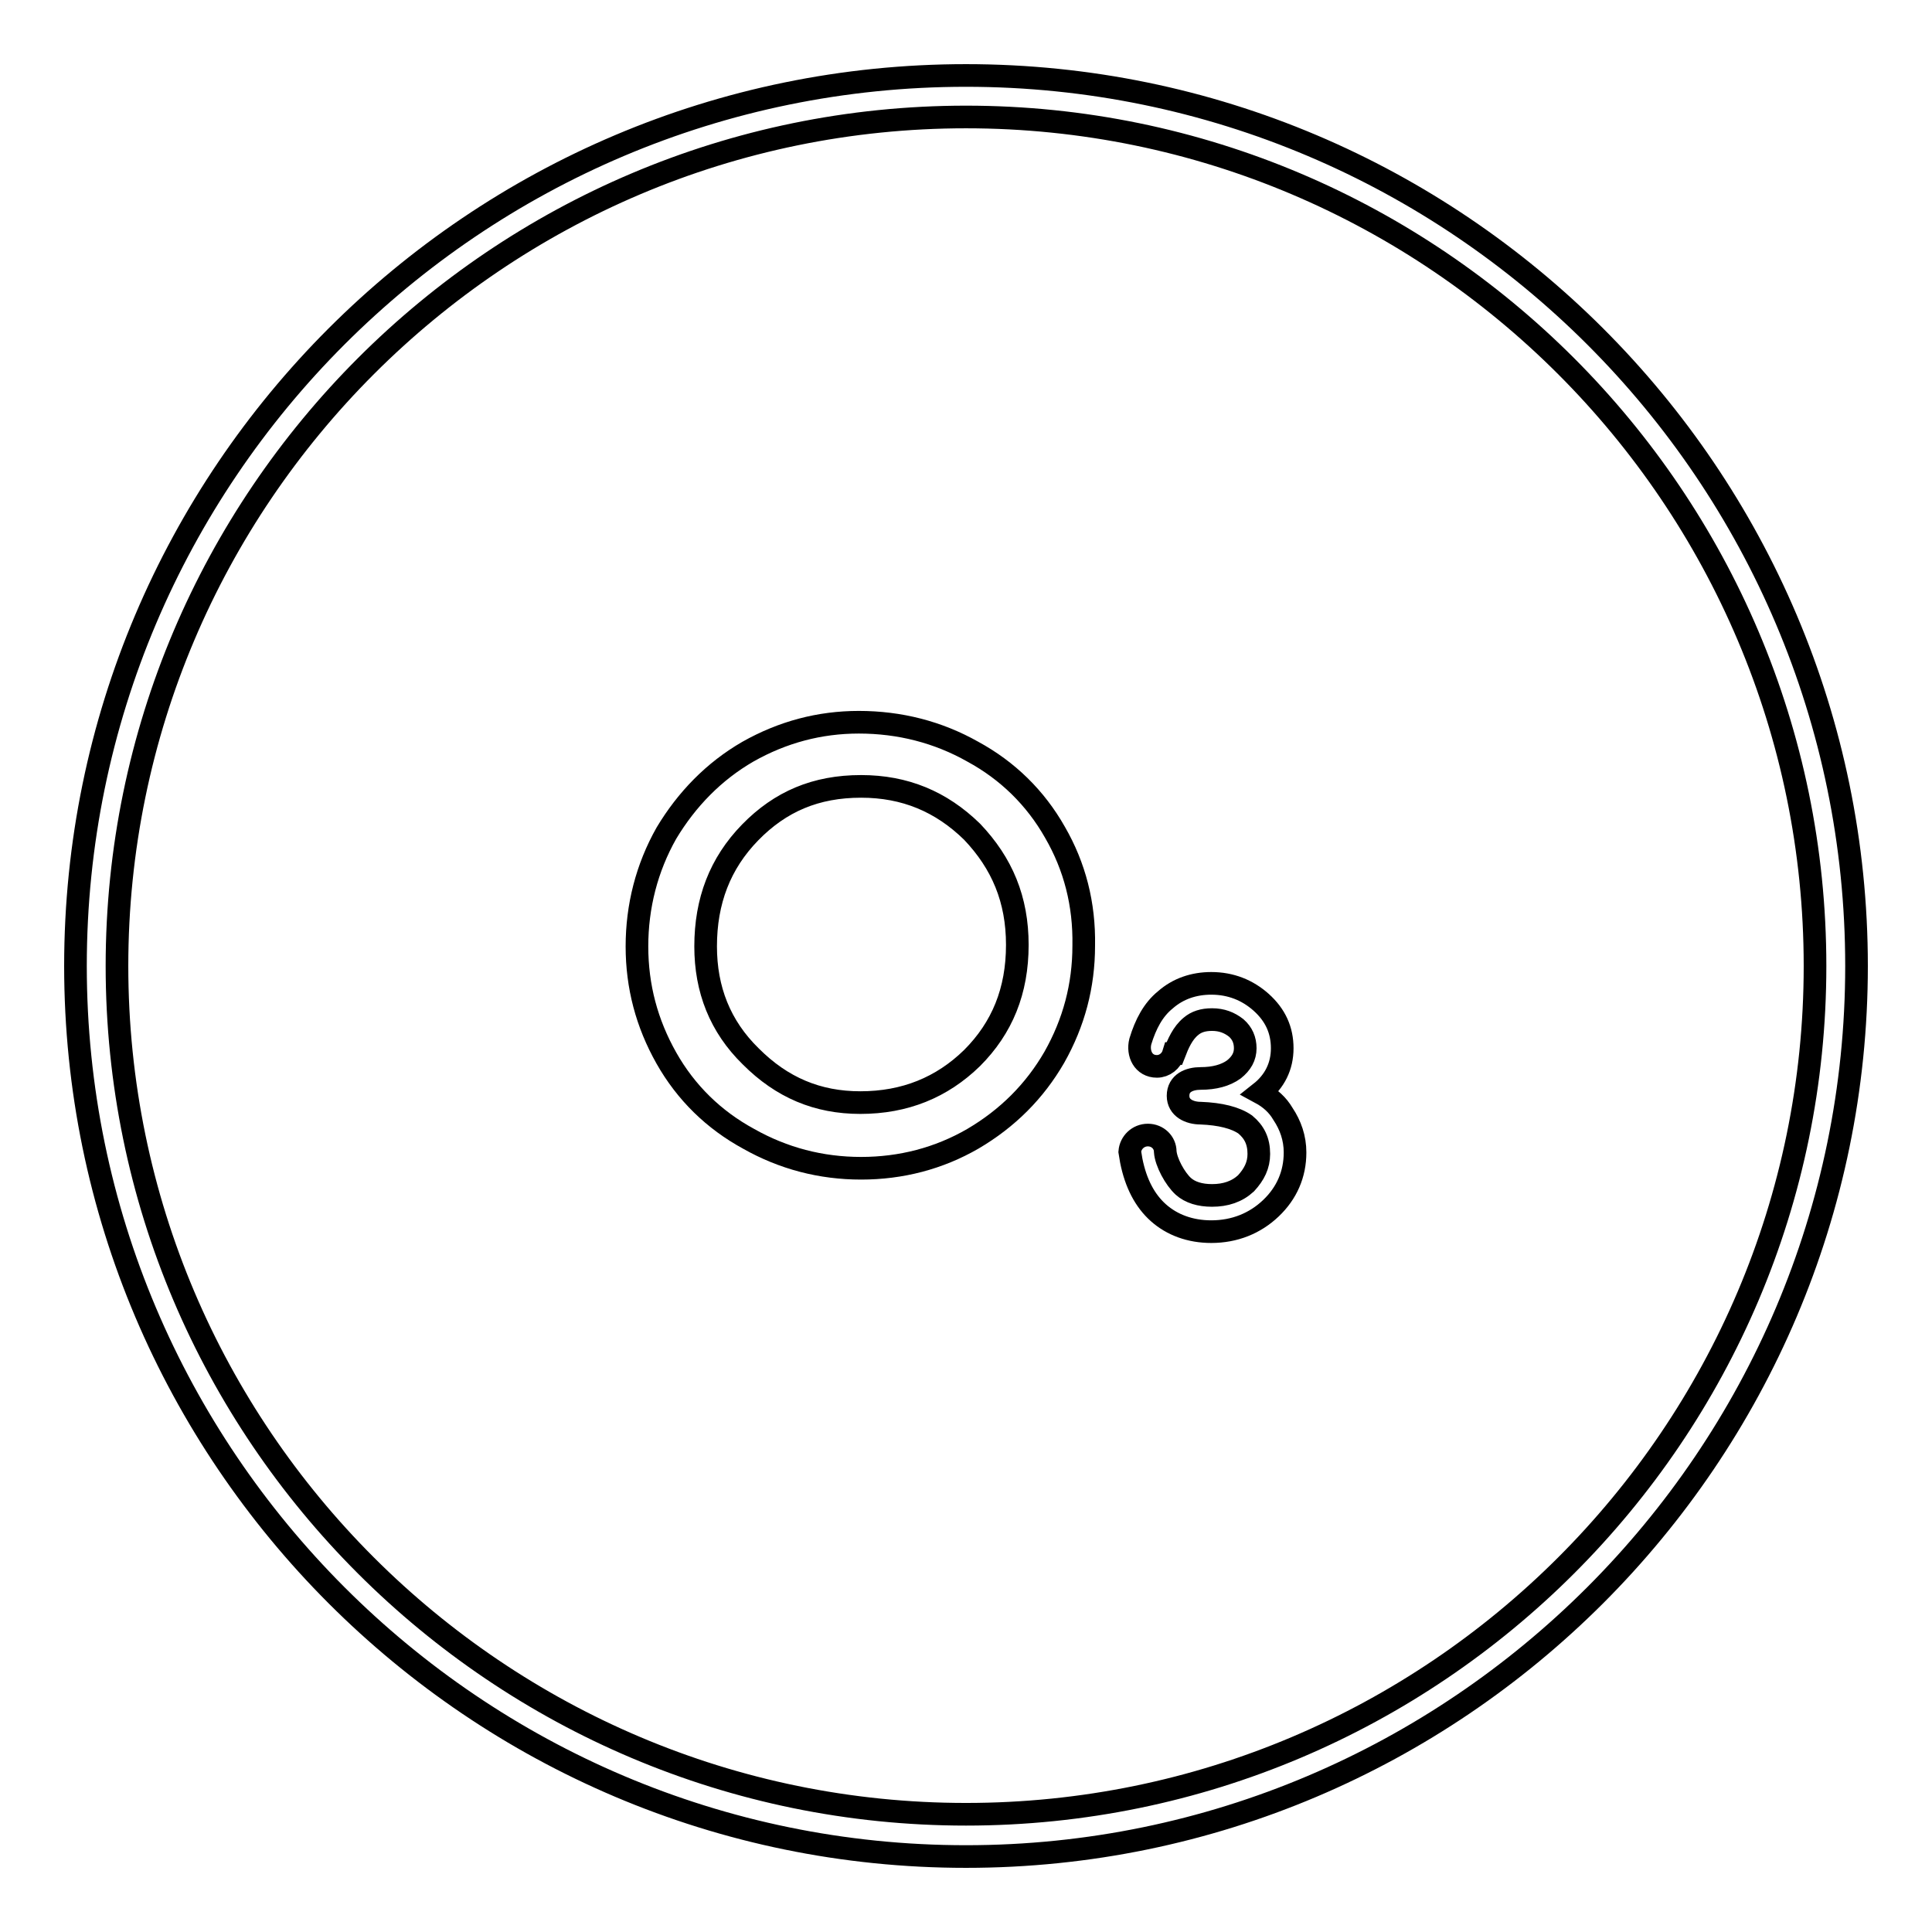
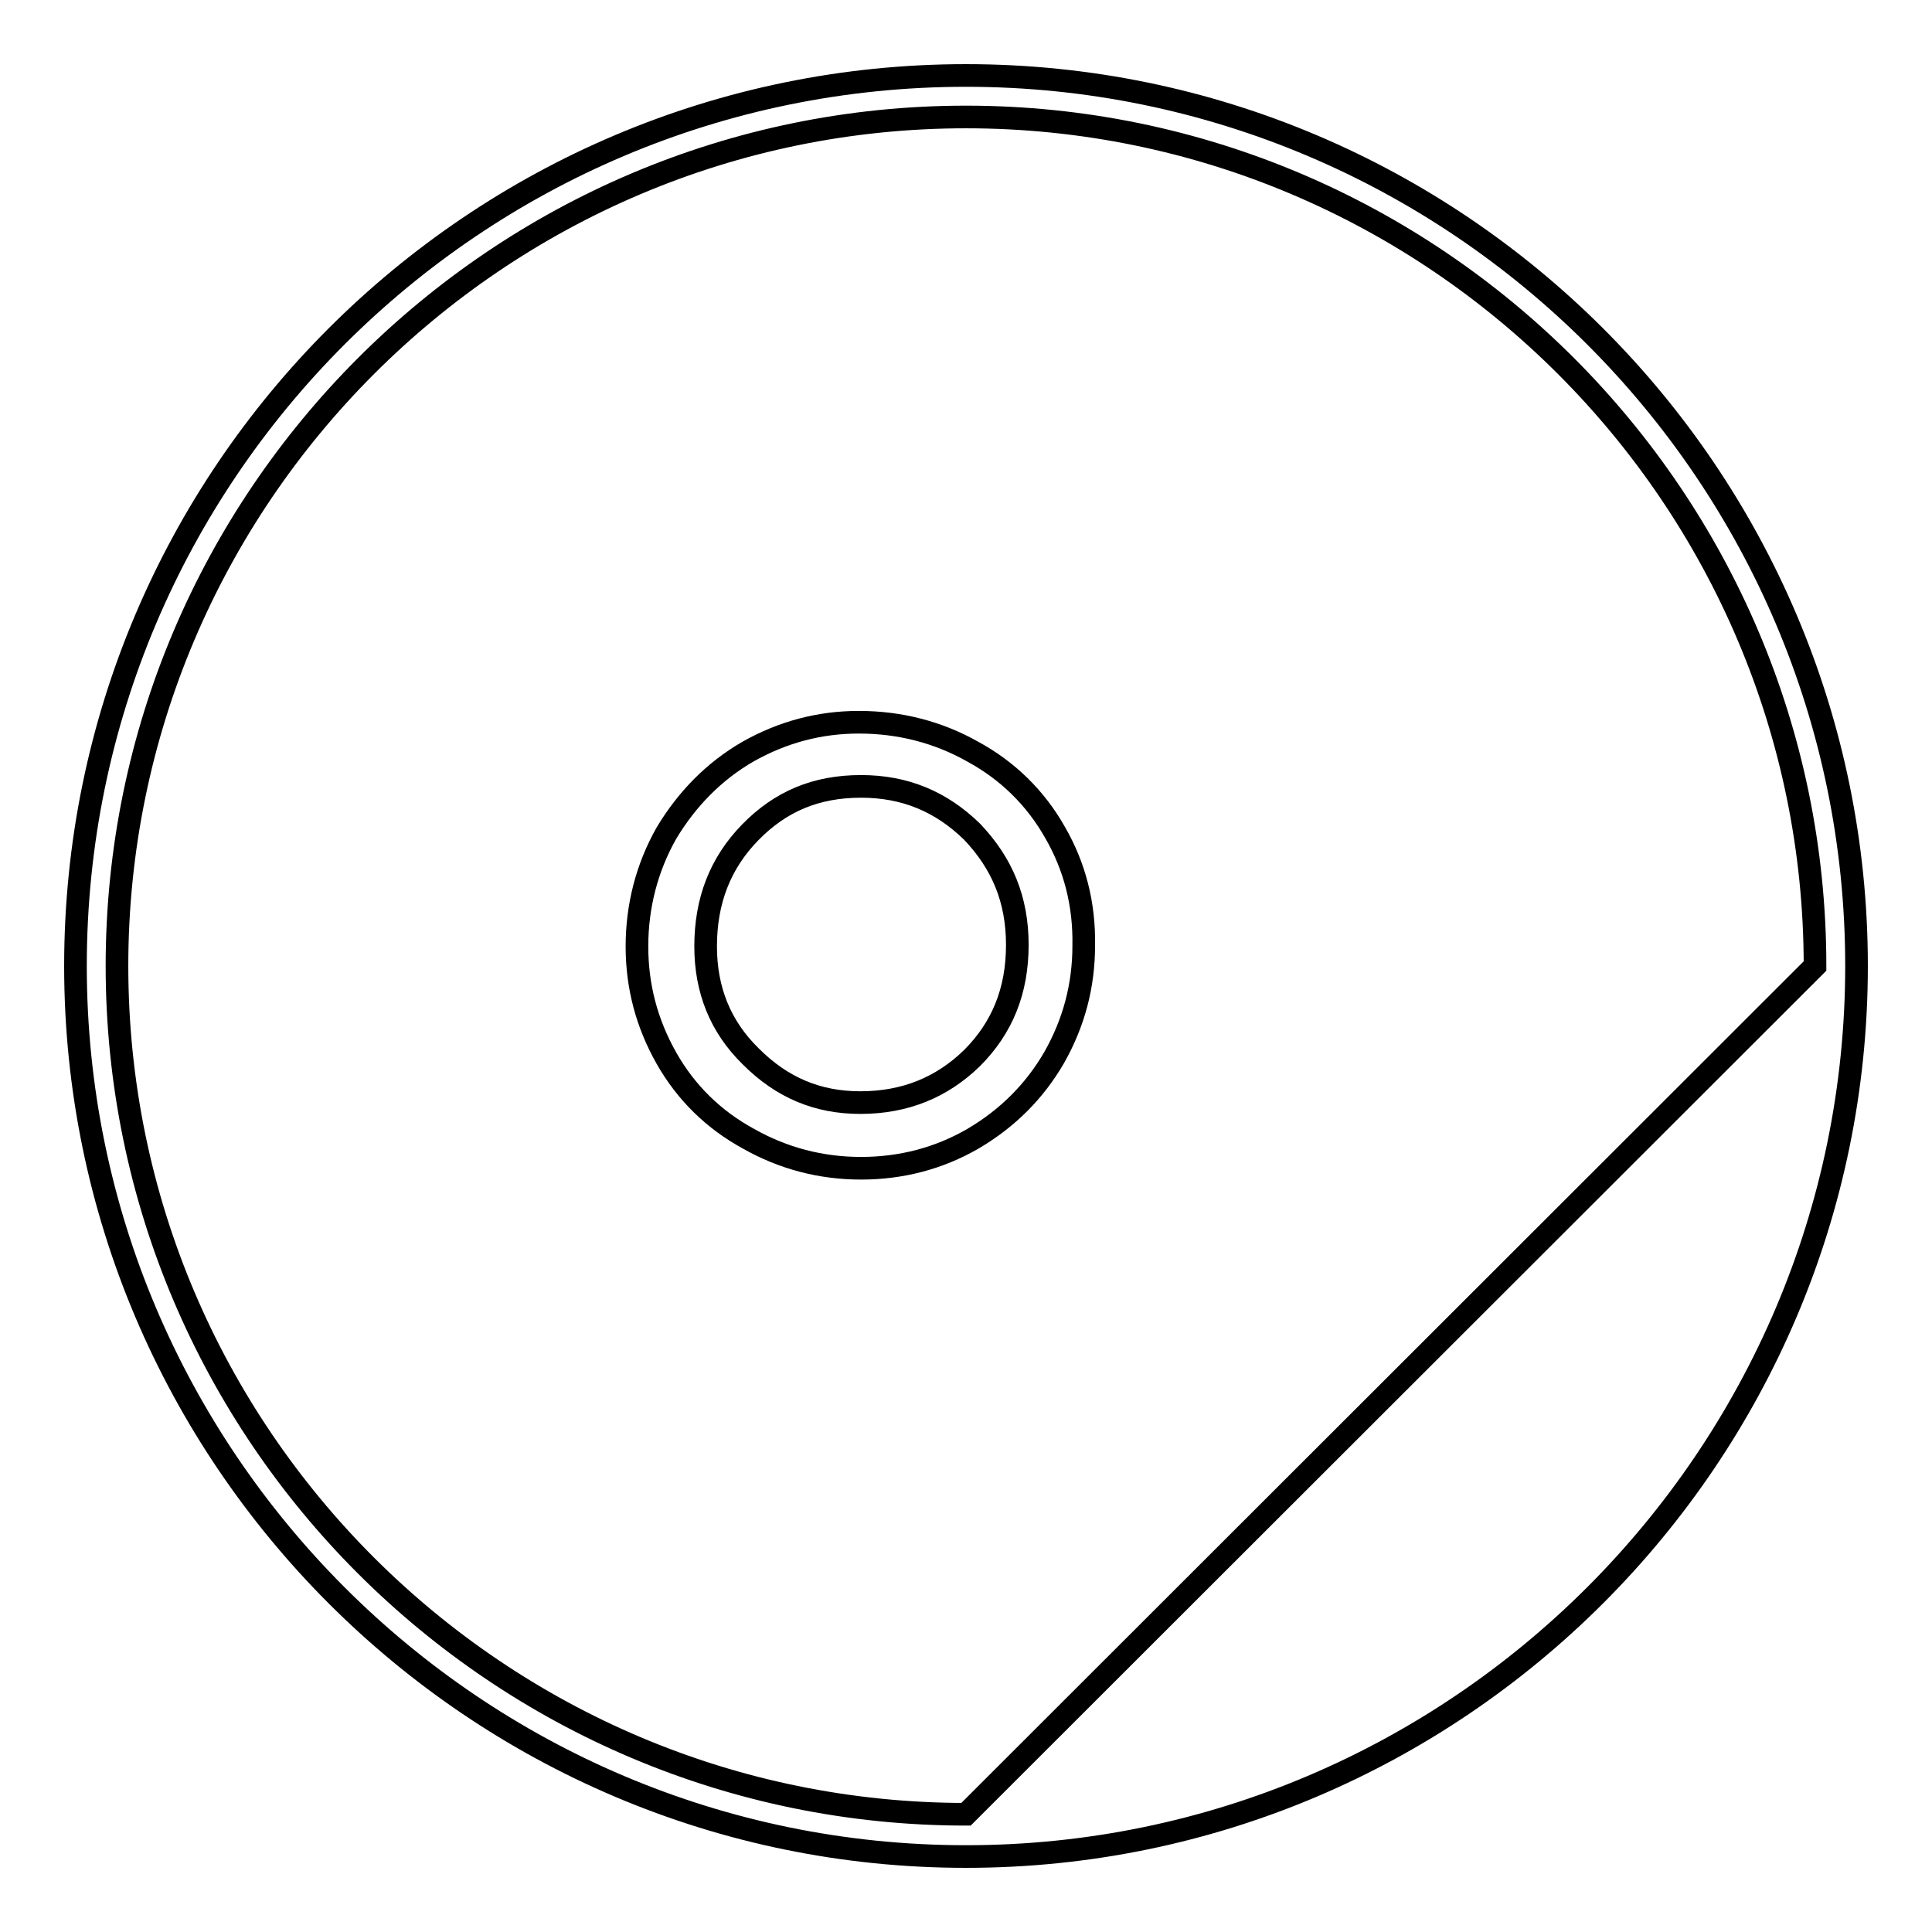
<svg xmlns="http://www.w3.org/2000/svg" version="1.1" x="0px" y="0px" viewBox="0 0 256 256" enable-background="new 0 0 256 256" xml:space="preserve">
  <g>
    <g>
-       <path stroke-width="3" fill-opacity="0" stroke="#000000" d="M128,10C62.9,10,10,62.9,10,128c0,65,52.9,118,118,118c65,0,118-53,118-118C246,62.9,193,10,128,10z M128,240.4C66,240.4,15.5,190,15.5,128c0-62,50.5-112.5,112.5-112.5c62,0,112.5,50.5,112.5,112.5C240.5,190,190,240.4,128,240.4z" />
+       <path stroke-width="3" fill-opacity="0" stroke="#000000" d="M128,10C62.9,10,10,62.9,10,128c0,65,52.9,118,118,118c65,0,118-53,118-118C246,62.9,193,10,128,10z M128,240.4C66,240.4,15.5,190,15.5,128c0-62,50.5-112.5,112.5-112.5c62,0,112.5,50.5,112.5,112.5z" />
      <path stroke-width="3" fill-opacity="0" stroke="#000000" d="M139.8,110.3c-2.6-4.6-6.3-8.2-10.9-10.7c-4.6-2.6-9.7-3.9-15.1-3.9c-5.2,0-10.1,1.3-14.7,3.9c-4.5,2.6-8.1,6.3-10.8,10.8c-2.6,4.6-3.9,9.7-3.9,15c0,5.3,1.3,10.2,3.9,14.8c2.6,4.6,6.3,8.2,10.9,10.7c4.6,2.6,9.6,3.9,14.9,3.9c5.3,0,10.3-1.3,14.8-3.9c4.6-2.7,8.2-6.3,10.8-10.8c2.6-4.6,3.9-9.5,3.9-14.8C143.7,119.8,142.4,114.8,139.8,110.3z M134.8,125.2c0,6.1-2,11-6,15c-4,3.9-8.9,5.9-14.8,5.9c-5.7,0-10.4-2-14.5-6.1c-4.1-4-6-8.9-6-14.6c0-6,1.9-11,5.9-15.1c4-4.1,8.7-6.1,14.7-6.1c5.8,0,10.6,2,14.7,6C132.8,114.4,134.8,119.2,134.8,125.2z" />
-       <path stroke-width="3" fill-opacity="0" stroke="#000000" d="M170,147.6c-0.7-1.2-1.7-2.1-3-2.8c1.9-1.5,2.9-3.5,2.9-5.9c0-2.4-0.9-4.4-2.8-6.1c-1.8-1.6-4-2.5-6.6-2.5c-2.3,0-4.4,0.7-6.1,2.2c-1.6,1.3-2.6,3.2-3.3,5.5c-0.4,1.6,0.4,3.3,2.2,3.3c1,0,1.9-0.7,2.2-1.7h0.1c0.5-1.3,1.1-2.7,2.2-3.6c0.7-0.6,1.6-0.9,2.8-0.9c1.3,0,2.3,0.4,3.2,1.1c0.8,0.7,1.2,1.6,1.2,2.7c0,1.1-0.5,2-1.5,2.8c-1.1,0.8-2.6,1.2-4.4,1.2c-1.5,0-3,0.6-3,2.3c0,1.6,1.5,2.3,3,2.3c2.6,0.1,4.6,0.6,5.9,1.5c1.2,1,1.8,2.2,1.8,3.9c0,1.5-0.6,2.7-1.7,3.9c-1.2,1.1-2.7,1.6-4.5,1.6c-1.6,0-2.9-0.4-3.8-1.2c-1.1-1-2.3-3.2-2.4-4.6c0-1.2-1-2.2-2.3-2.2c-1.3,0-2.3,1-2.4,2.2l0.2,1.2c0.6,3,1.8,5.3,3.6,6.9c1.8,1.6,4.2,2.5,7,2.5c3.1,0,5.8-1.1,7.9-3.1c2.1-2,3.2-4.5,3.2-7.4C171.6,150.8,171,149.1,170,147.6z" />
    </g>
  </g>
</svg>